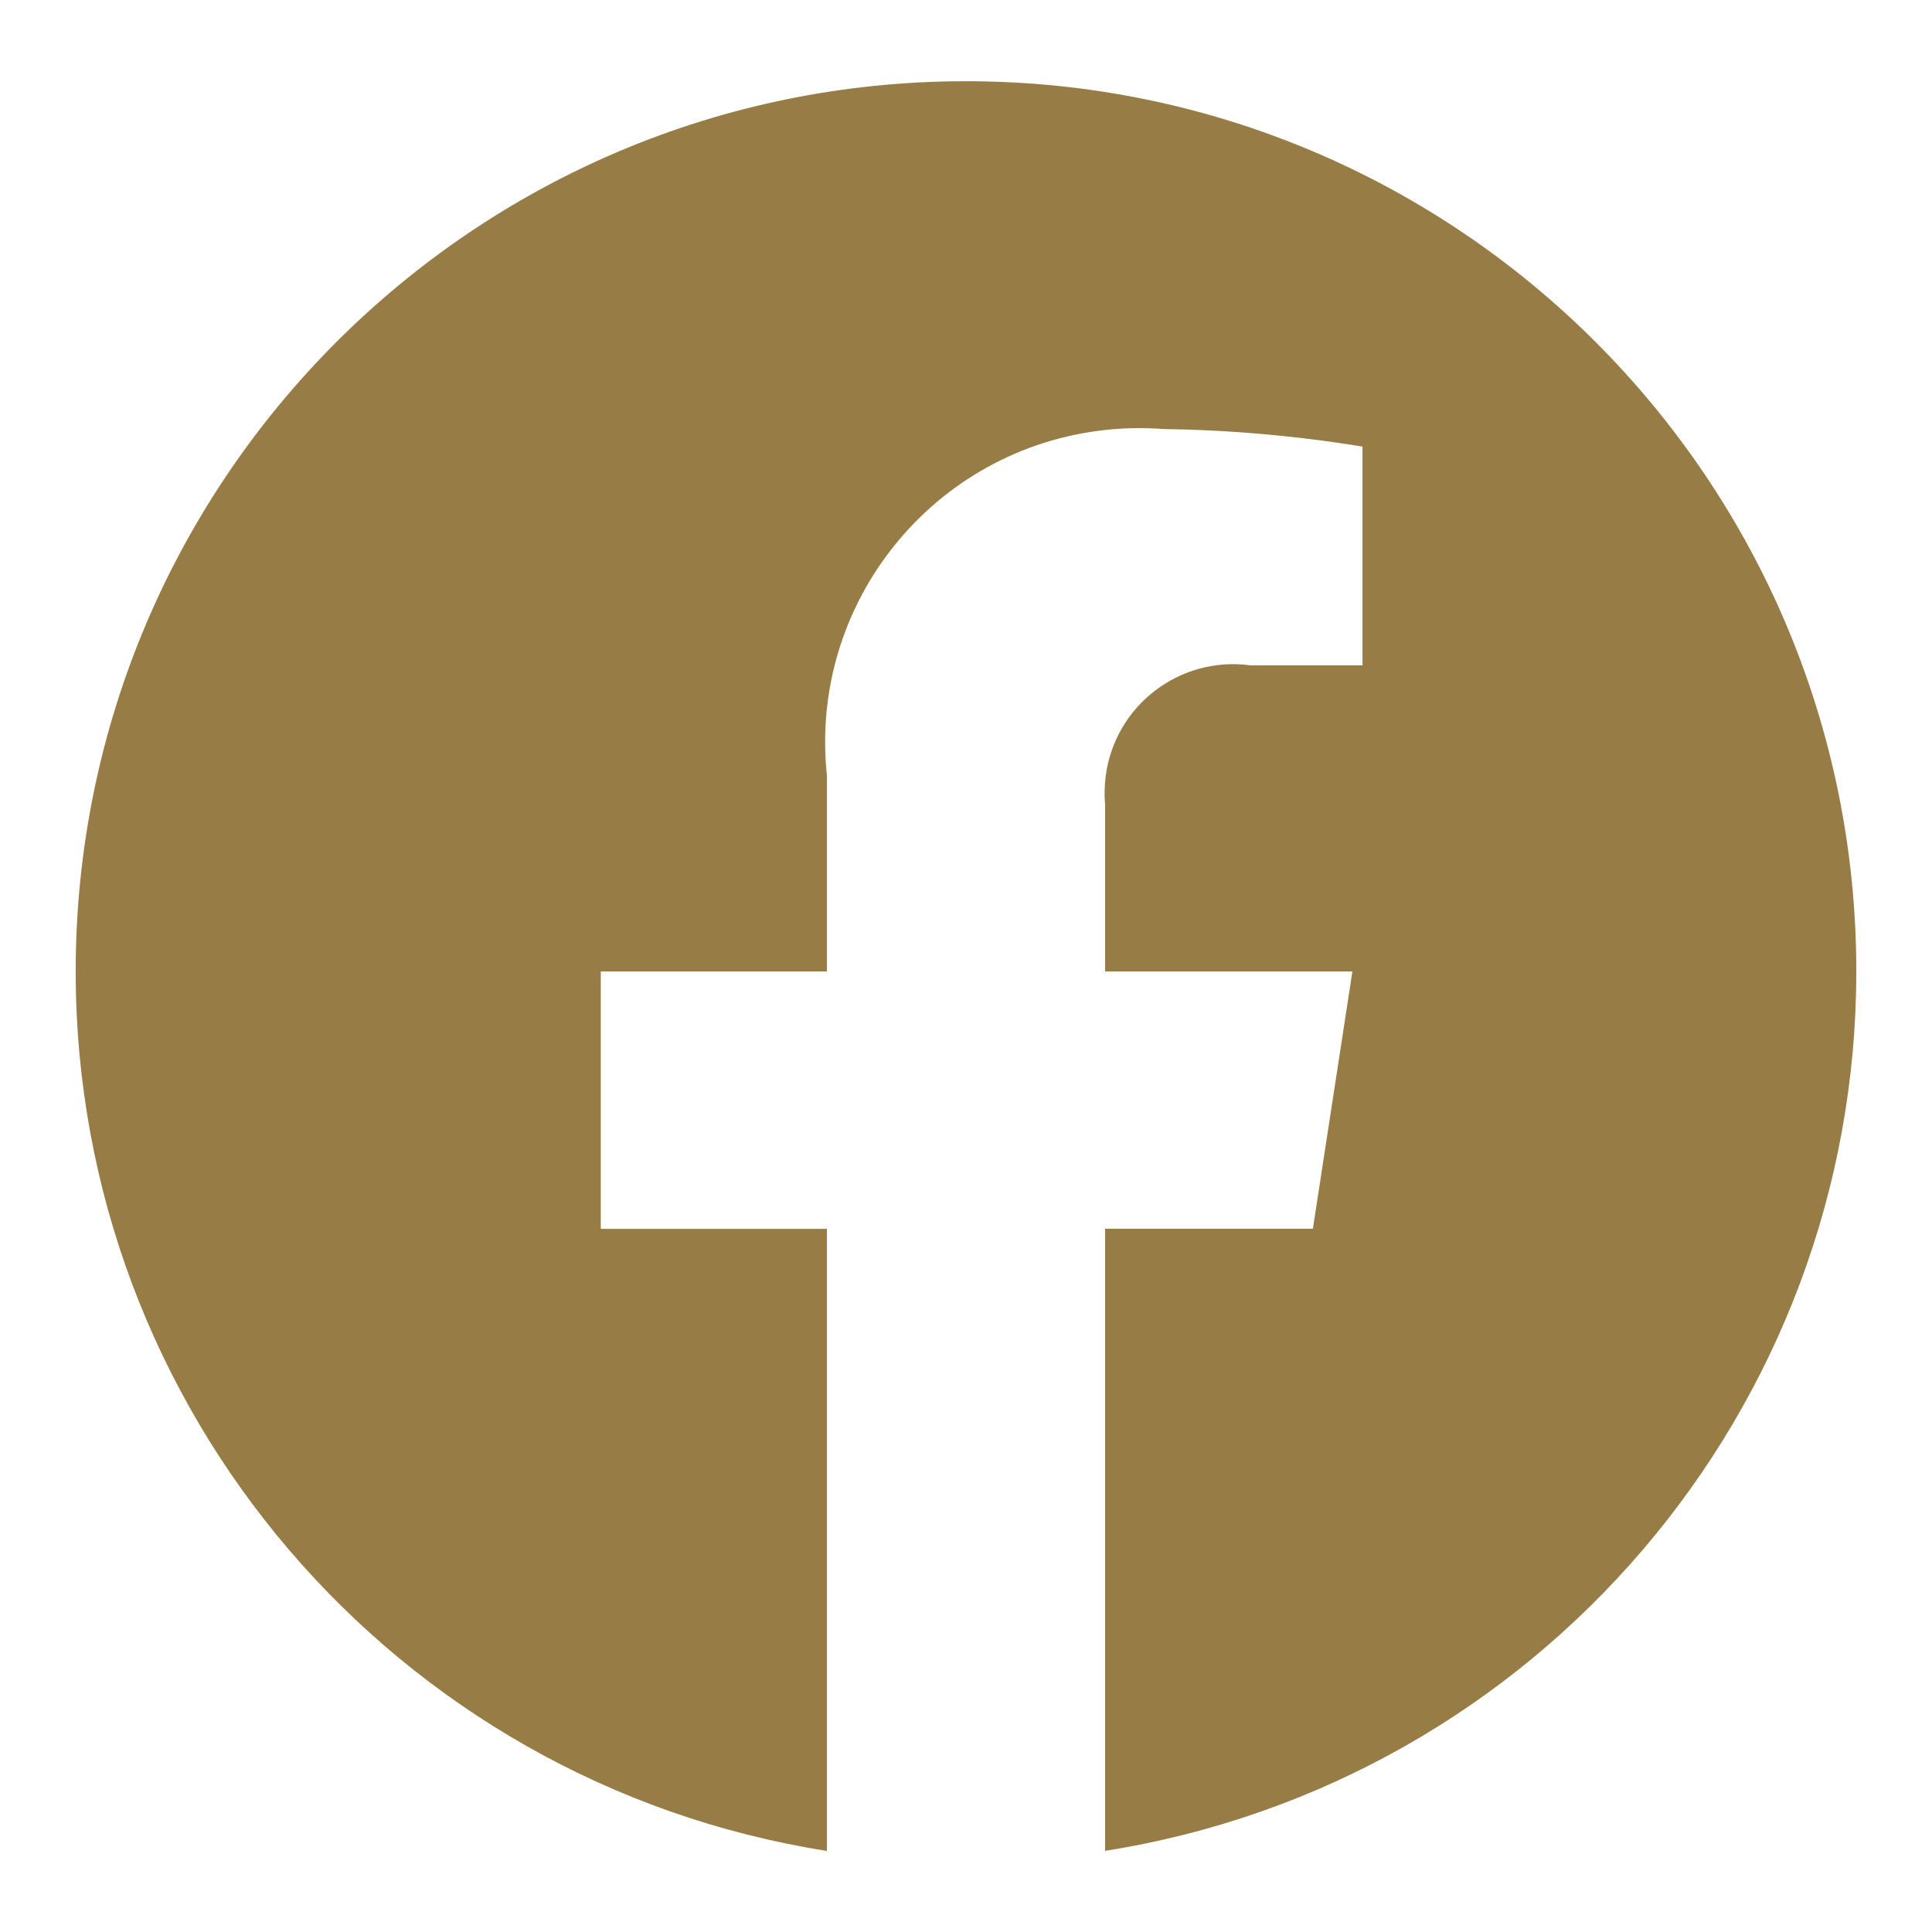
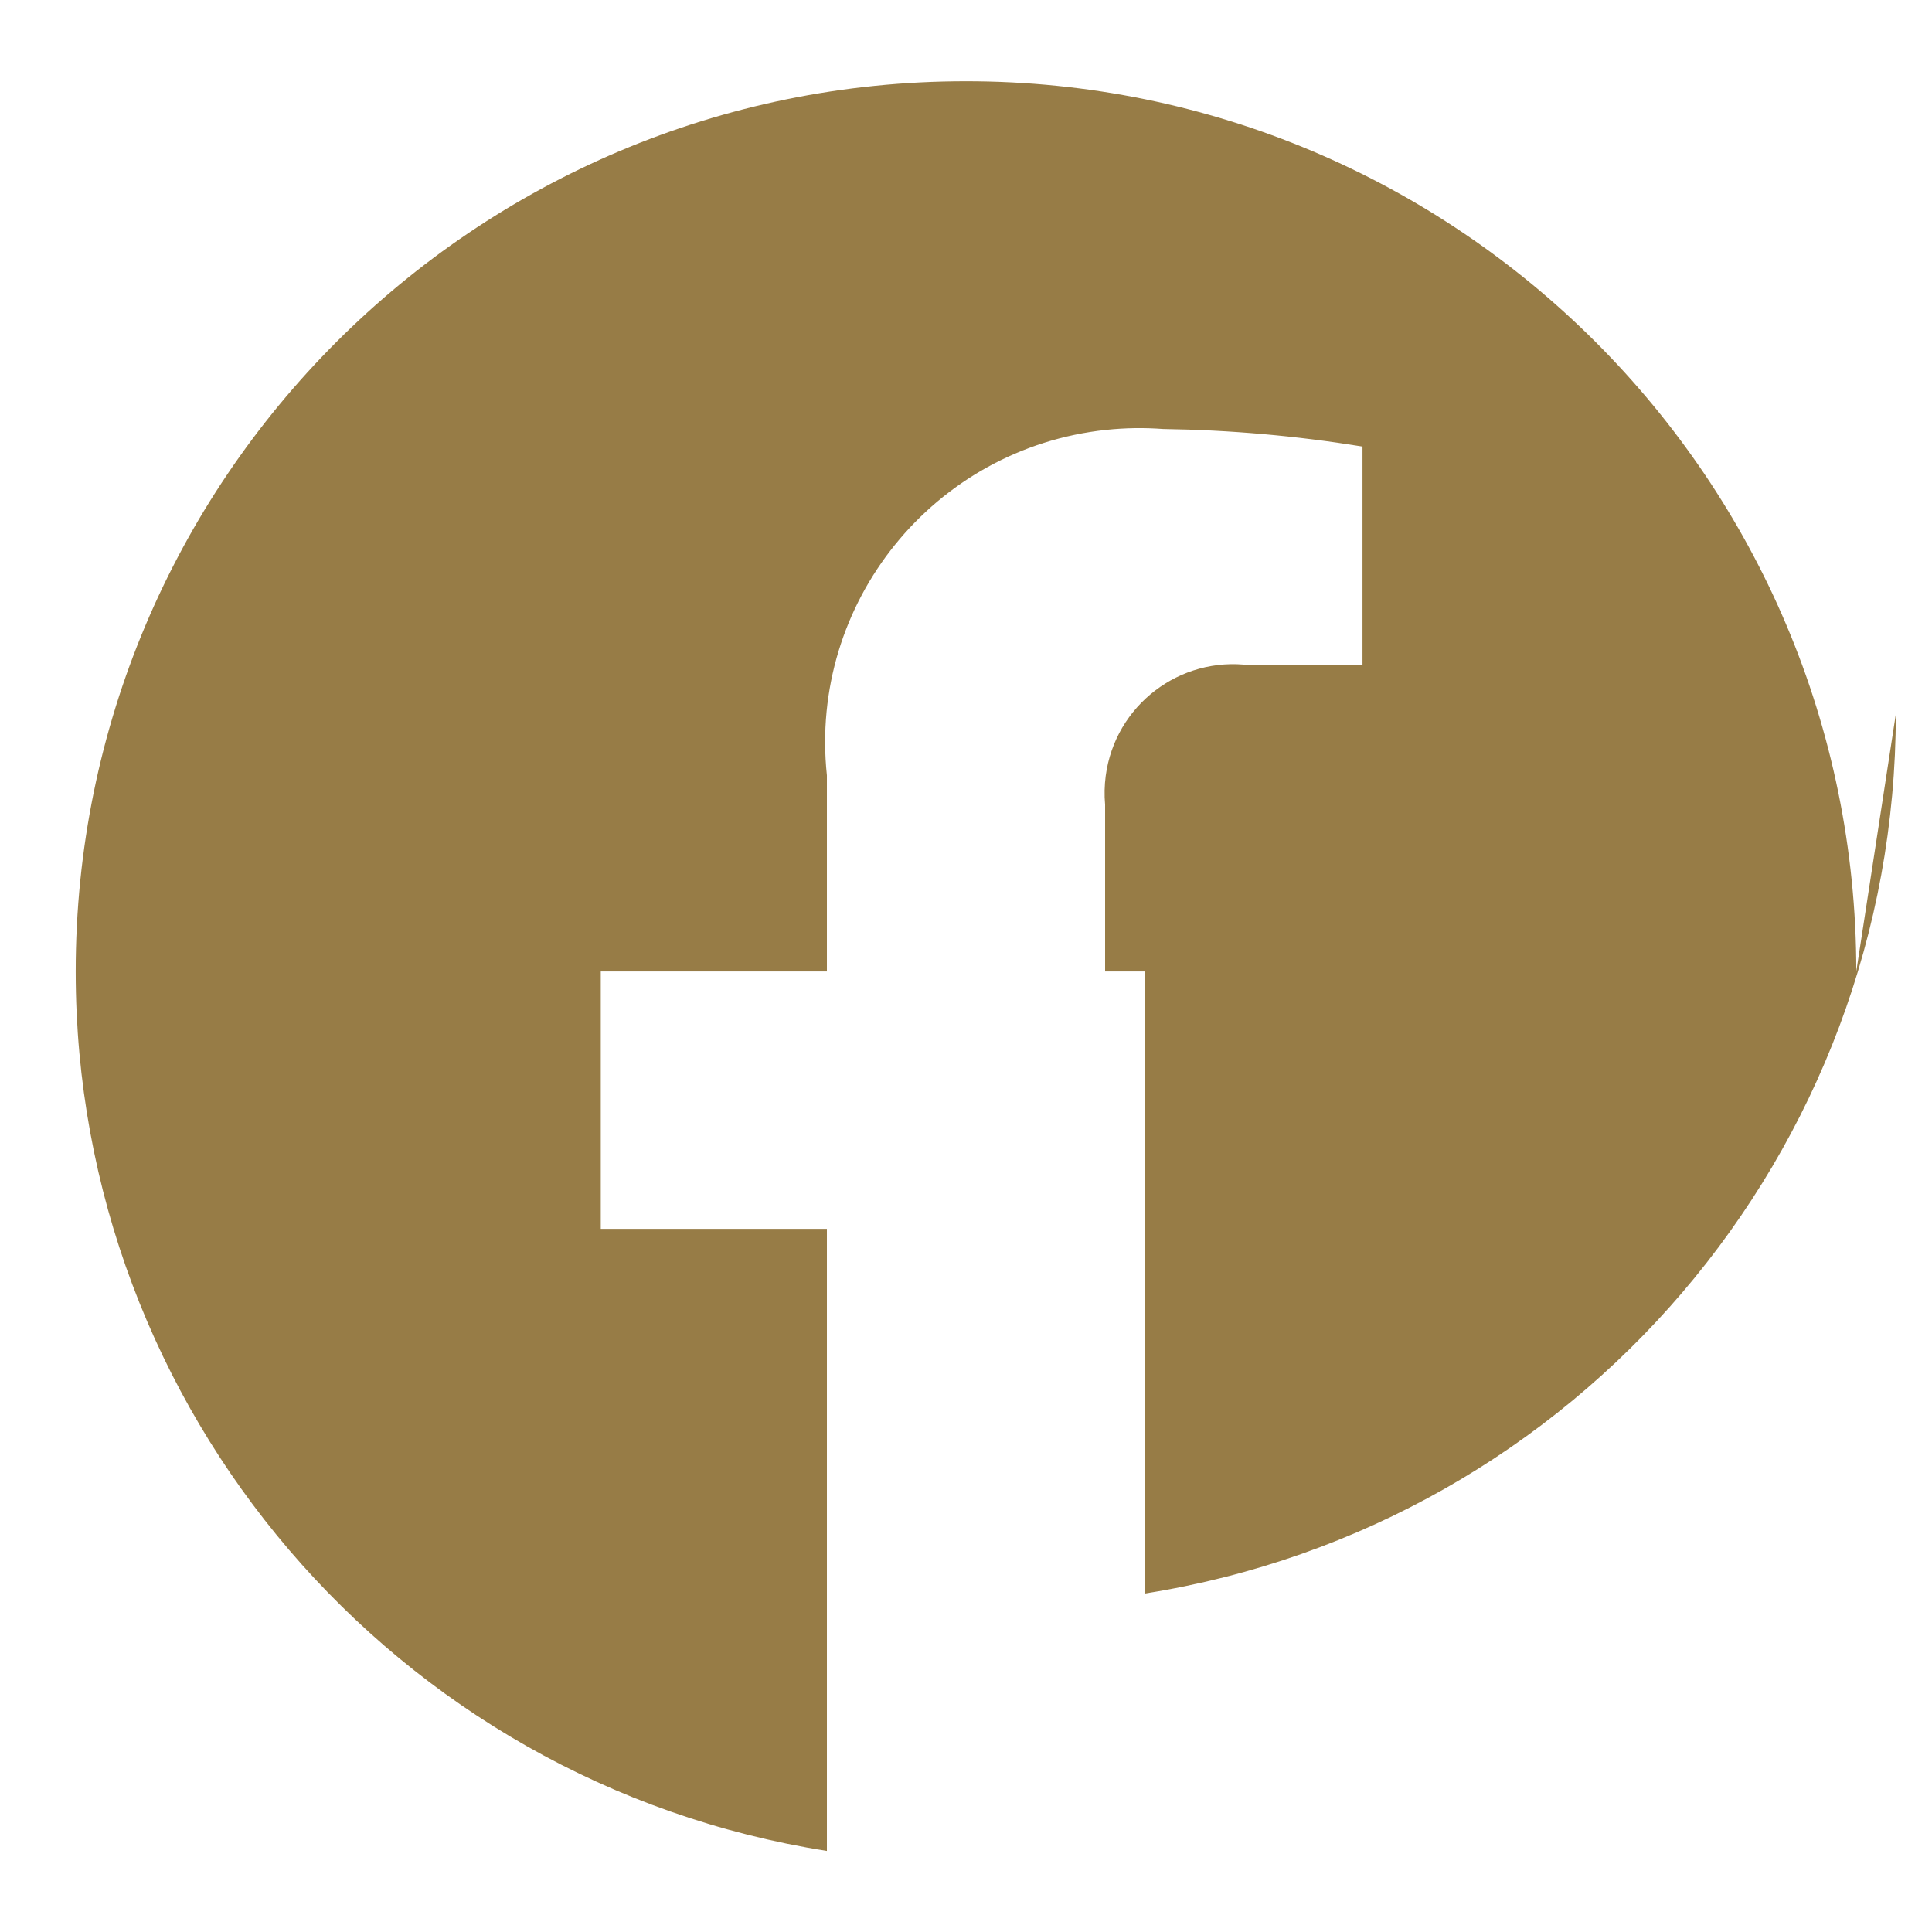
<svg xmlns="http://www.w3.org/2000/svg" id="icon_facebook" data-name="icon_facebook" width="22" height="22" viewBox="0 0 22 22">
  <defs>
    <style>
      .cls-1 {
        fill: none;
      }

      .cls-2 {
        fill: #977C46;
      }
    </style>
  </defs>
  <g id="icon_facebook_img" data-name="icon_facebook_img">
    <g>
-       <rect class="cls-1" width="22" height="22" />
-       <path id="Icon_awesome-facebook" data-name="Icon awesome-facebook" class="cls-2" d="m21.138,11.061c0-5.599-4.54-10.137-10.14-10.136-5.599,0-10.137,4.54-10.136,10.14,0,4.987,3.628,9.233,8.554,10.012v-7.084h-2.575v-2.931h2.575v-2.233c-.208-1.964,1.215-3.726,3.18-3.934.216-.023.433-.026.649-.01.761.011,1.519.078,2.27.2v2.491h-1.279c-.802-.107-1.539.457-1.645,1.259-.014.108-.017.218-.007.327v1.9h2.816l-.45,2.93h-2.366v7.084c4.926-.78,8.553-5.027,8.554-10.014Z" />
+       <path id="Icon_awesome-facebook" data-name="Icon awesome-facebook" class="cls-2" d="m21.138,11.061c0-5.599-4.54-10.137-10.14-10.136-5.599,0-10.137,4.54-10.136,10.14,0,4.987,3.628,9.233,8.554,10.012v-7.084h-2.575v-2.931h2.575v-2.233c-.208-1.964,1.215-3.726,3.18-3.934.216-.023.433-.026.649-.01.761.011,1.519.078,2.27.2v2.491h-1.279c-.802-.107-1.539.457-1.645,1.259-.014.108-.017.218-.007.327v1.9h2.816h-2.366v7.084c4.926-.78,8.553-5.027,8.554-10.014Z" />
    </g>
  </g>
</svg>